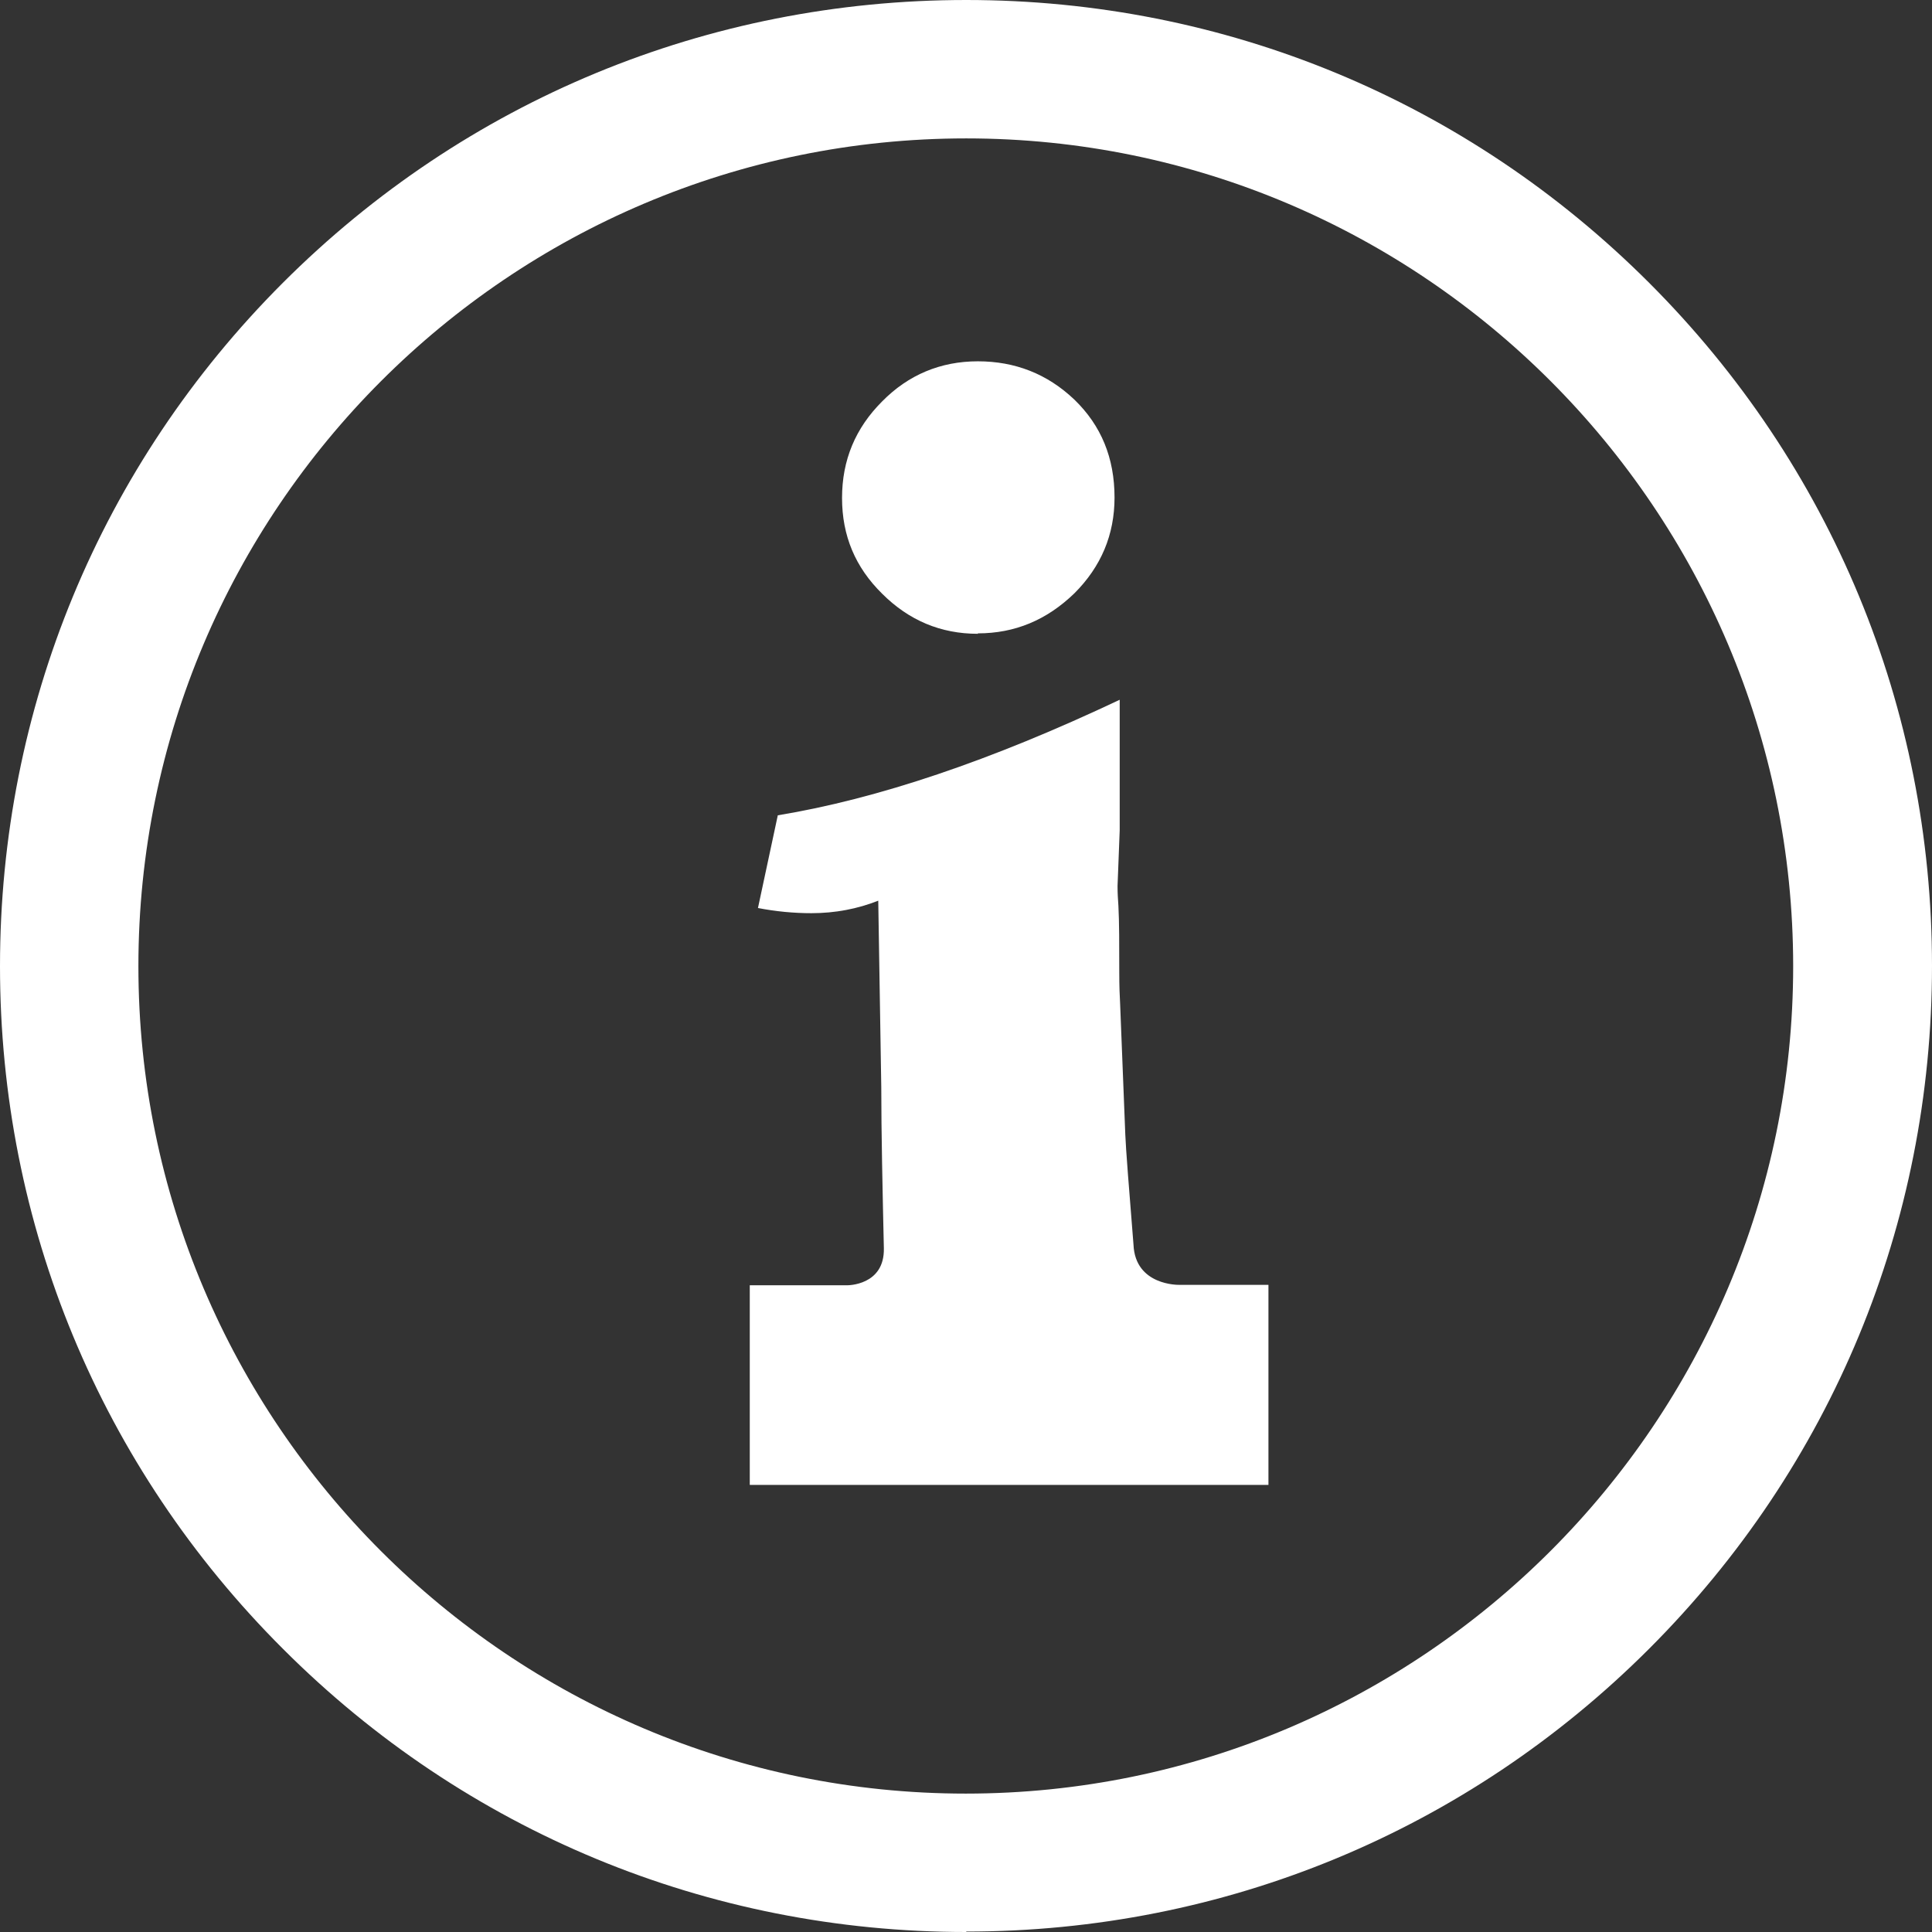
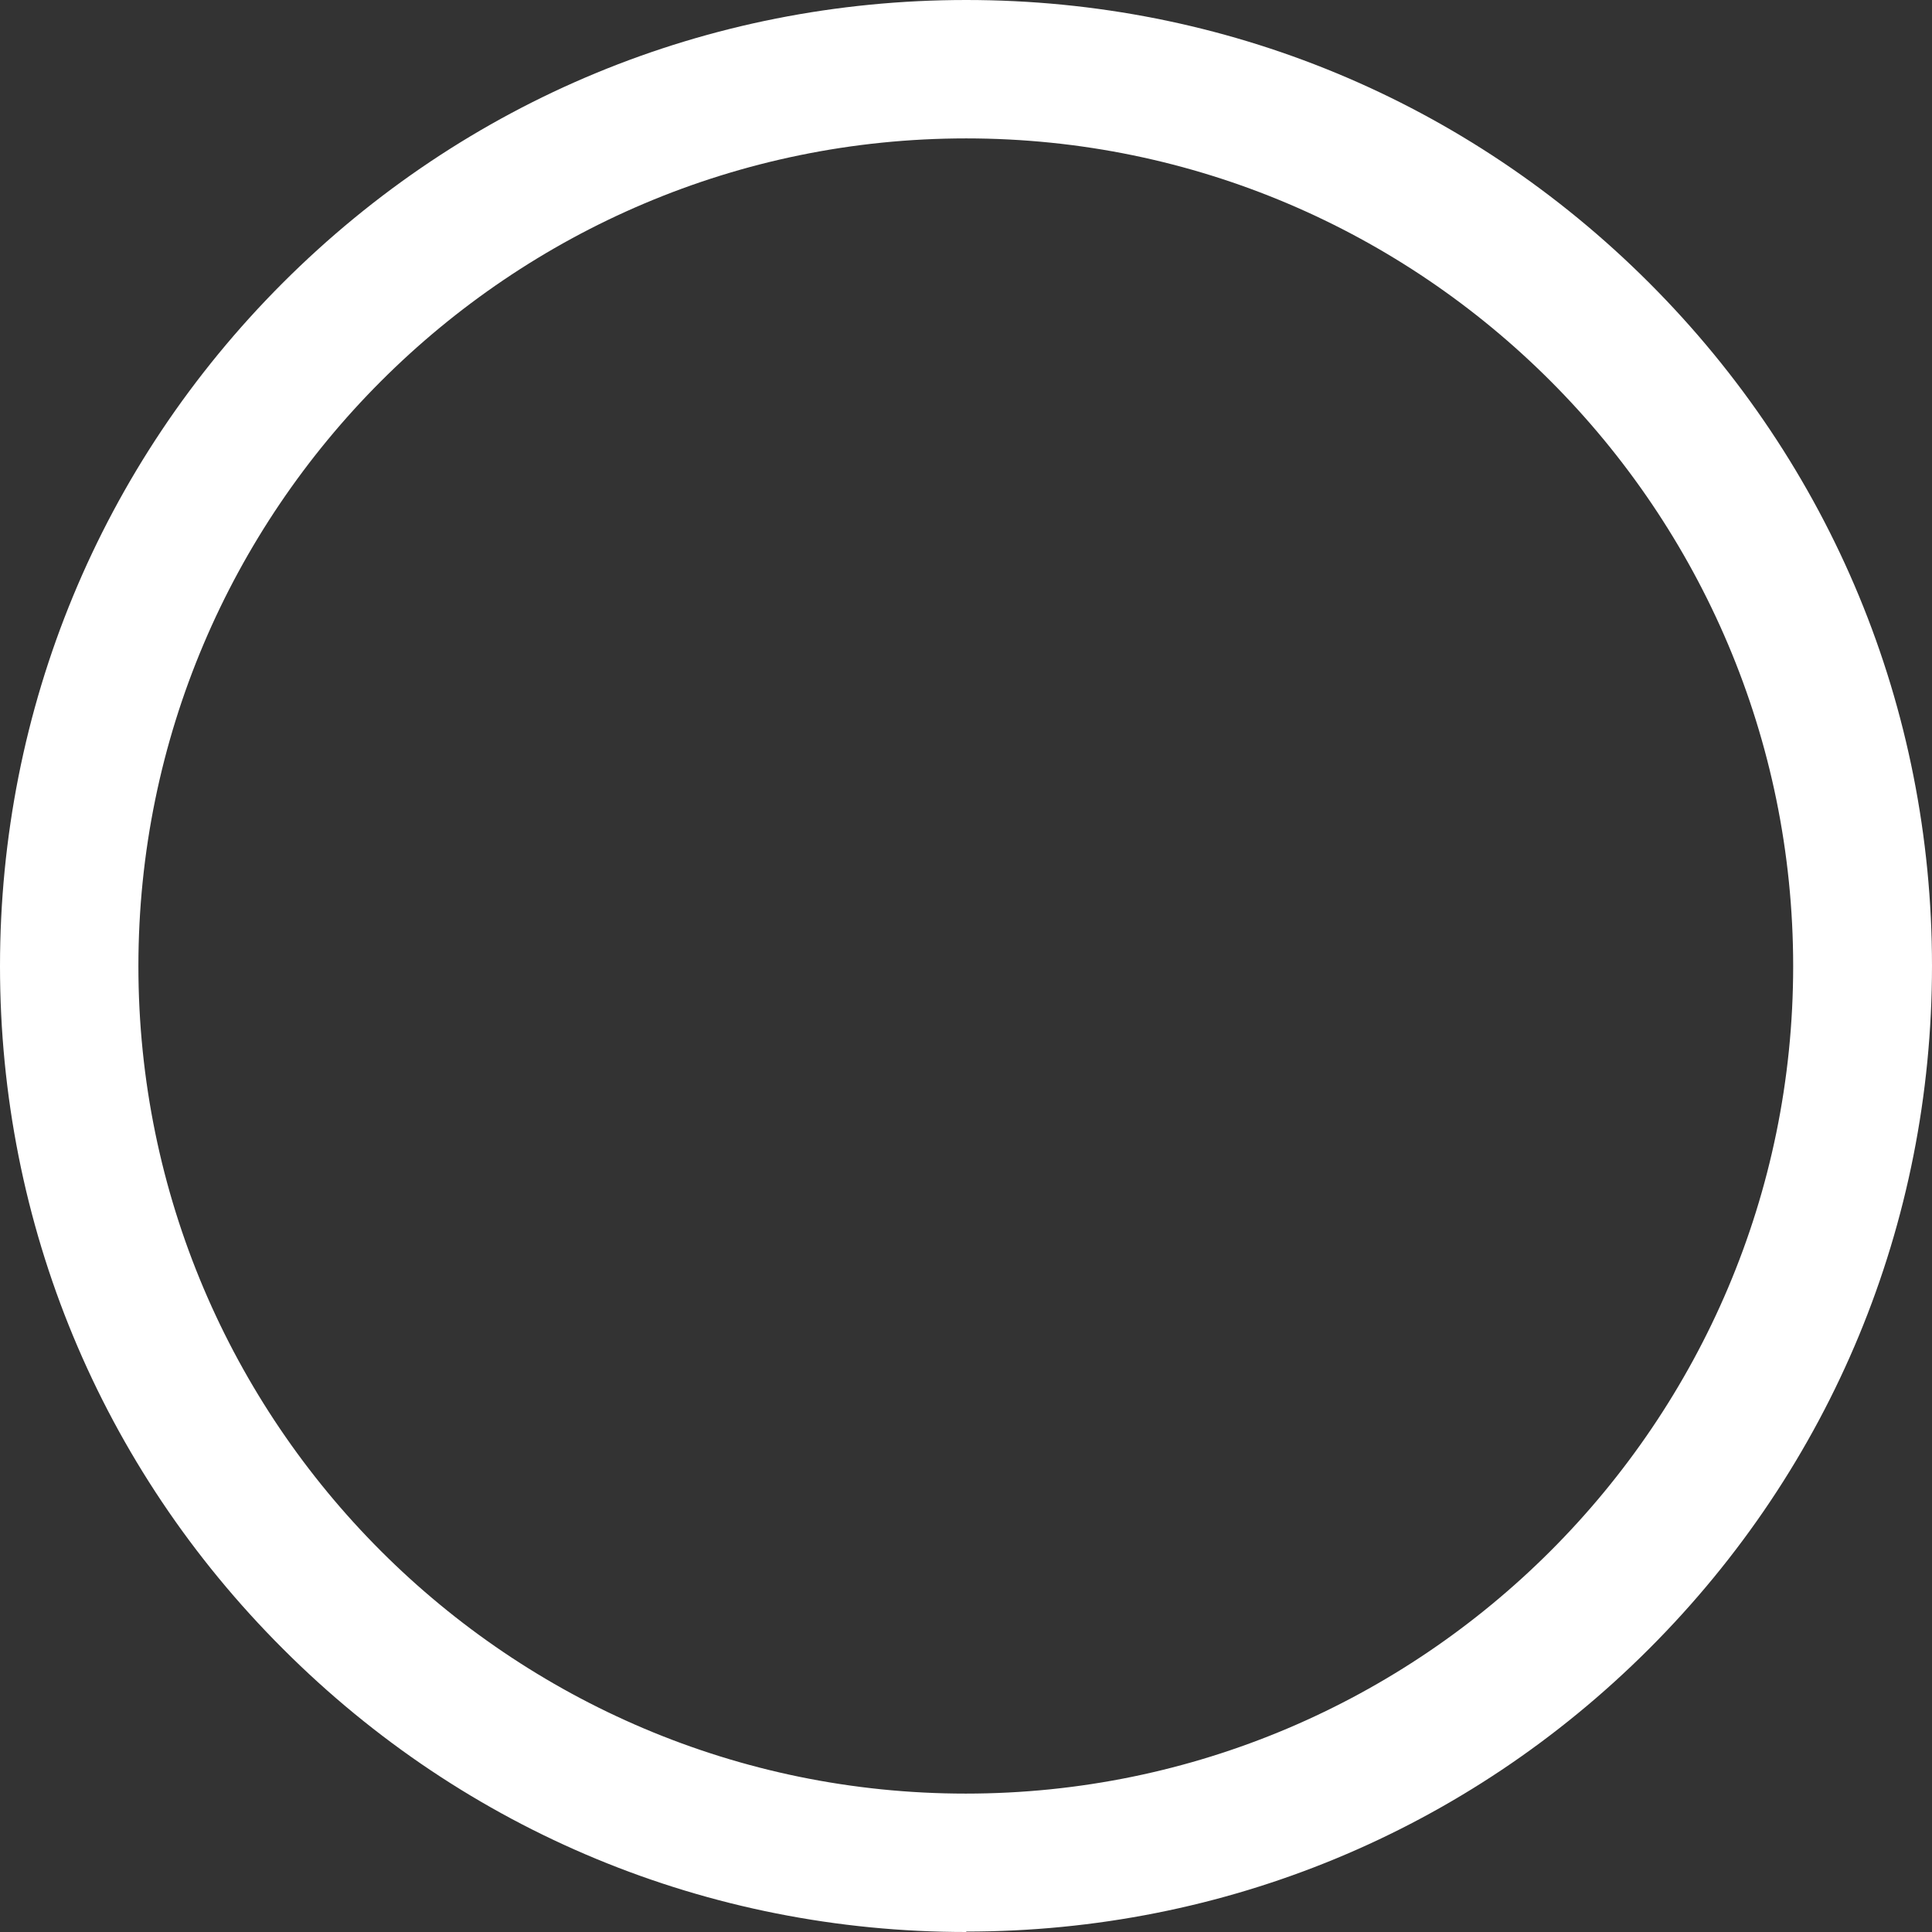
<svg xmlns="http://www.w3.org/2000/svg" id="Laag_2" data-name="Laag 2" viewBox="0 0 44.81 44.81">
  <rect x="0" y="0" width="44.81" height="44.81" fill="#333333" stroke="none" />
  <defs>
    <style>
      .cls-1 {
        fill: #fff;
        stroke-width: 0px;
      }
    </style>
  </defs>
  <g id="Laag_1-2" data-name="Laag 1">
    <g>
      <path class="cls-1" d="M22.41,44.81c-5.98,0-11.61-2.33-15.84-6.56C2.33,34.02,0,28.39,0,22.41S2.33,10.79,6.56,6.56C10.79,2.33,16.42,0,22.41,0s11.61,2.33,15.84,6.56c4.23,4.23,6.56,9.86,6.56,15.84s-2.33,11.61-6.56,15.84c-4.23,4.23-9.86,6.56-15.84,6.56ZM22.41,3.21C11.82,3.21,3.21,11.82,3.21,22.41s8.61,19.19,19.19,19.19,19.19-8.61,19.19-19.19S32.99,3.21,22.41,3.21Z" />
      <g>
-         <path class="cls-1" d="M22.68,14.69c.86,0,1.6-.31,2.24-.93.62-.62.93-1.36.93-2.22,0-.92-.31-1.67-.93-2.27-.63-.6-1.38-.89-2.24-.89s-1.61.31-2.22.93c-.62.62-.93,1.36-.93,2.24s.31,1.61.93,2.22c.62.62,1.36.93,2.22.93Z" />
-         <path class="cls-1" d="M29.42,29.8h-2.08s-1.01.02-1.05-.93c-.1-1.24-.18-2.26-.19-2.55l-.12-3.03c-.01-.18-.02-.42-.02-.72,0-.66,0-1.19-.02-1.56-.01-.14-.02-.29-.02-.46l.05-1.29v-3.03c-2.98,1.41-5.62,2.3-7.93,2.68l-.46,2.15c.41.08.83.12,1.24.12.55,0,1.07-.1,1.55-.29l.07,4.32c0,1.06.03,2.4.06,3.74.02.87-.85.86-.85.86h-2.26v4.63h3.1s0,0,0,0c0,0,.01,0,.02,0h8.91v-4.63Z" />
-       </g>
+         </g>
    </g>
  </g>
</svg>